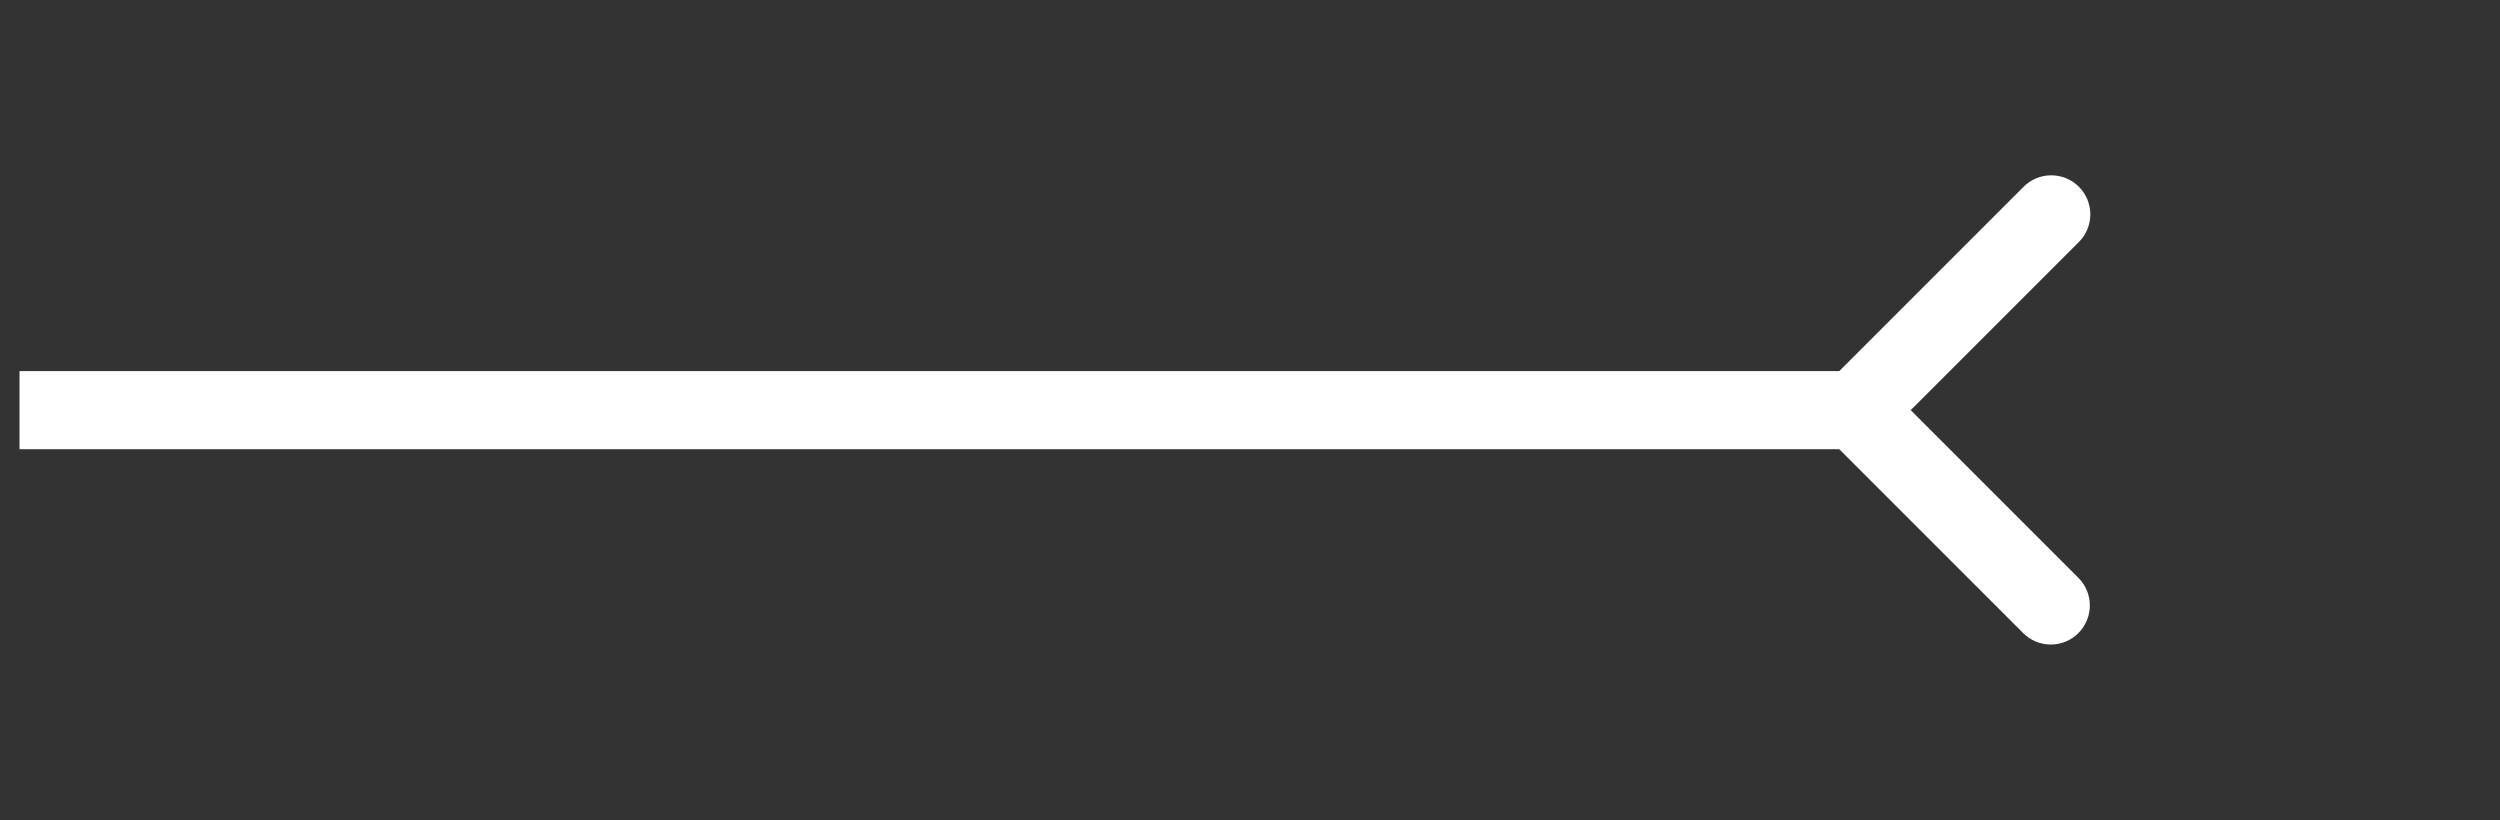
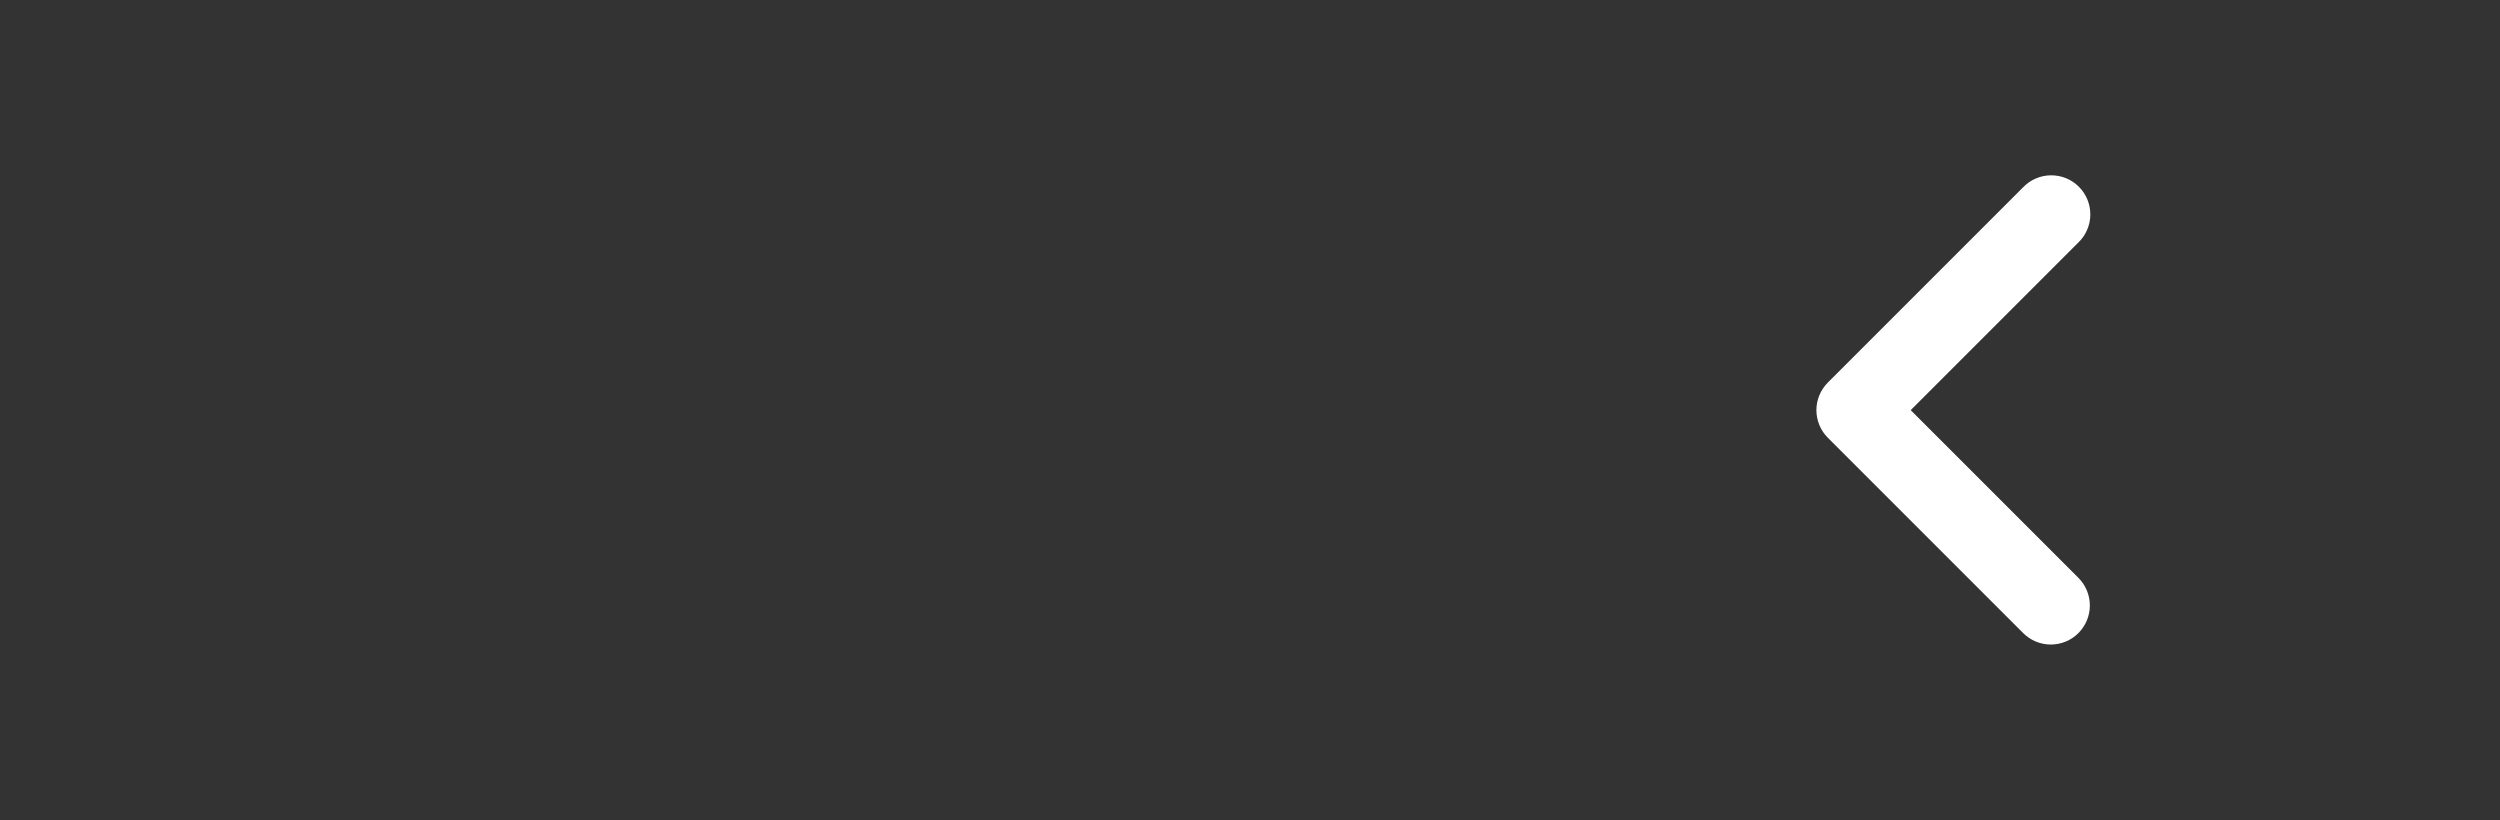
<svg xmlns="http://www.w3.org/2000/svg" width="64" height="21" viewBox="0 0 64 21" fill="none">
  <rect x="0" y="0" width="64" height="21" fill="#333333" stroke="none" />
  <path fill-rule="evenodd" clip-rule="evenodd" d="M53.207 16.207C53.02 16.395 52.765 16.5 52.5 16.5C52.235 16.5 51.981 16.395 51.793 16.207L46.793 11.207C46.606 11.02 46.5 10.765 46.5 10.5C46.5 10.235 46.606 9.981 46.793 9.793L51.793 4.793C51.885 4.697 51.996 4.621 52.118 4.569C52.24 4.516 52.371 4.489 52.504 4.488C52.636 4.487 52.768 4.512 52.891 4.562C53.014 4.612 53.126 4.687 53.219 4.781C53.313 4.874 53.388 4.986 53.438 5.109C53.488 5.232 53.513 5.364 53.512 5.496C53.511 5.629 53.484 5.76 53.431 5.882C53.379 6.004 53.303 6.115 53.207 6.207L48.914 10.5L53.207 14.793C53.395 14.98 53.5 15.235 53.5 15.5C53.5 15.765 53.395 16.02 53.207 16.207Z" fill="white" />
-   <line x1="48.5" y1="10.5" x2="0.5" y2="10.5" stroke="white" stroke-width="2" />
</svg>